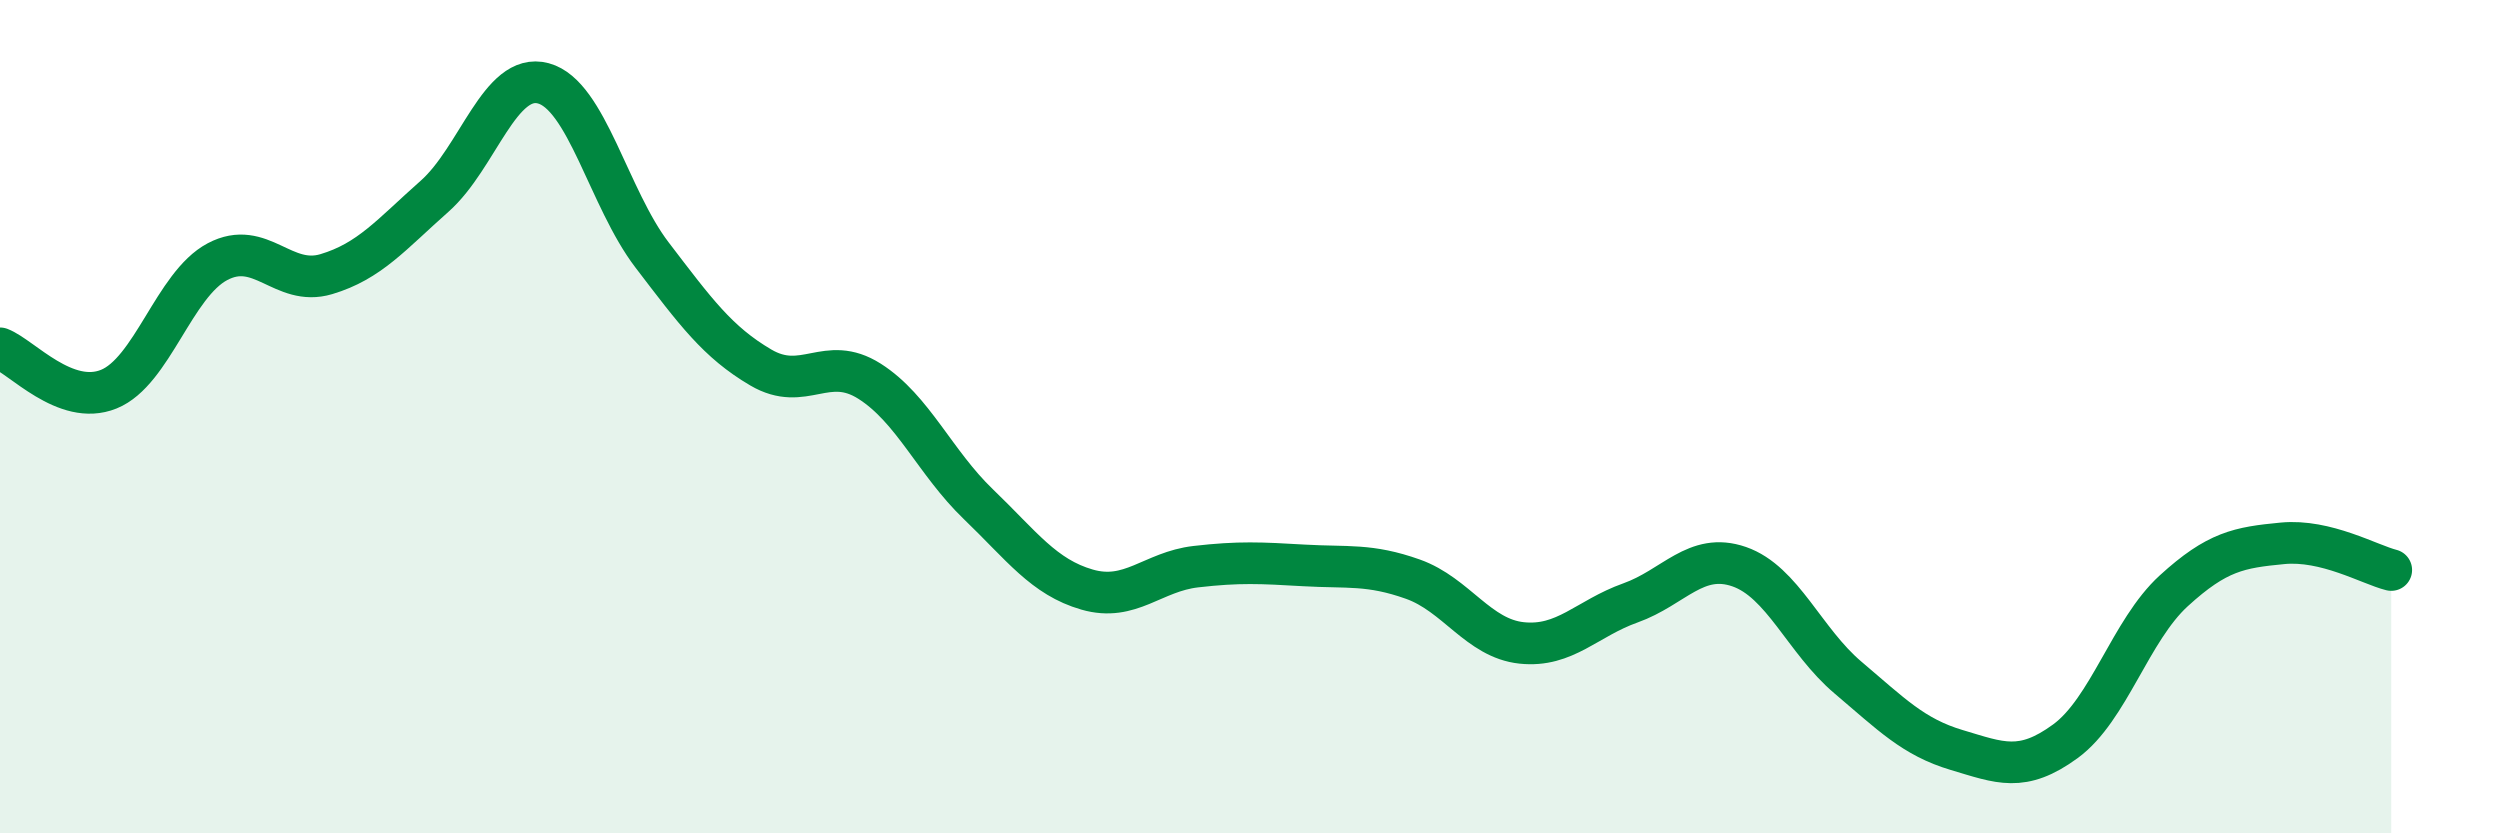
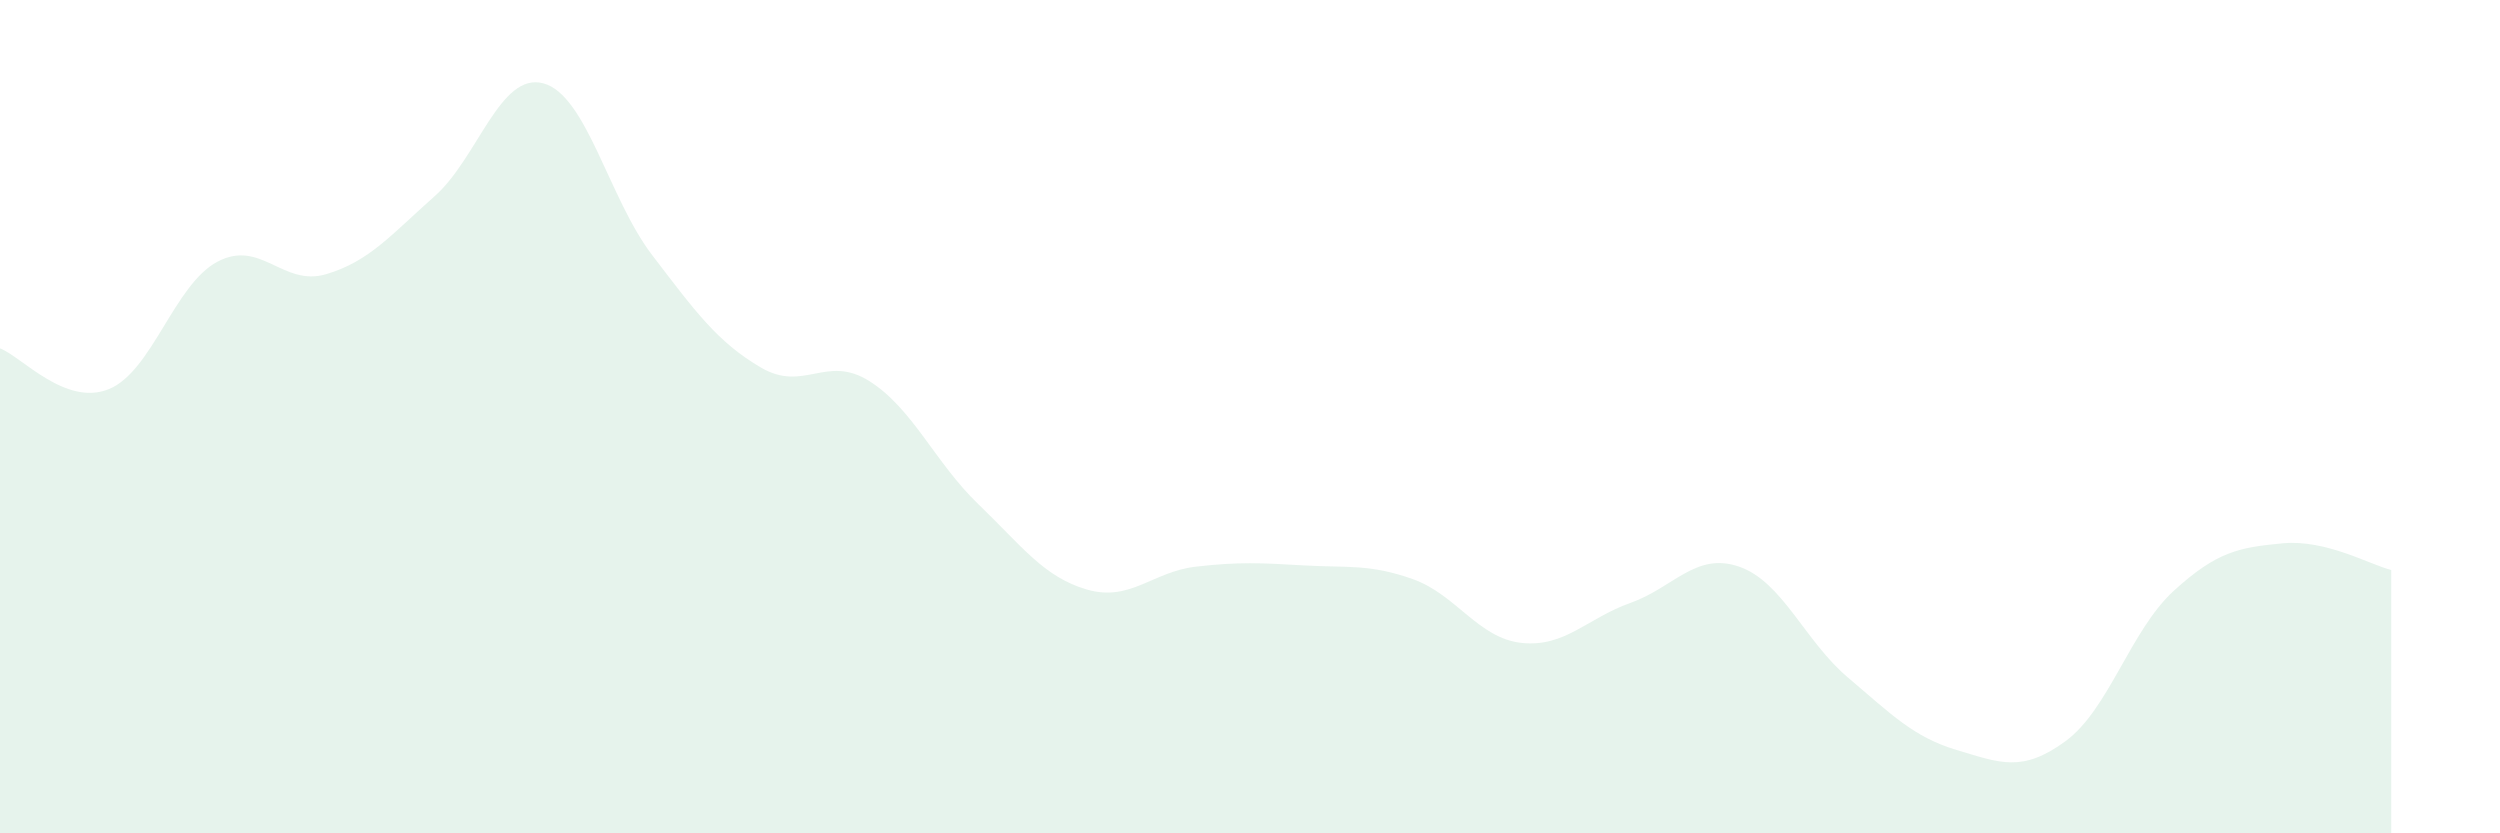
<svg xmlns="http://www.w3.org/2000/svg" width="60" height="20" viewBox="0 0 60 20">
  <path d="M 0,8.36 C 0.52,8.56 1.57,9.76 2.61,9.34 C 3.65,8.92 4.18,6.83 5.22,6.28 C 6.26,5.73 6.79,6.89 7.83,6.58 C 8.87,6.27 9.39,5.63 10.43,4.71 C 11.47,3.79 12,1.72 13.04,2 C 14.08,2.28 14.61,4.76 15.65,6.12 C 16.69,7.48 17.22,8.21 18.26,8.82 C 19.3,9.43 19.83,8.49 20.87,9.15 C 21.91,9.81 22.44,11.1 23.48,12.1 C 24.52,13.1 25.05,13.85 26.09,14.15 C 27.13,14.45 27.66,13.72 28.7,13.6 C 29.74,13.48 30.26,13.51 31.3,13.57 C 32.34,13.63 32.87,13.53 33.91,13.9 C 34.95,14.27 35.48,15.32 36.52,15.43 C 37.56,15.54 38.09,14.84 39.13,14.47 C 40.17,14.1 40.7,13.24 41.74,13.6 C 42.78,13.96 43.31,15.38 44.35,16.26 C 45.39,17.14 45.92,17.69 46.96,18 C 48,18.31 48.53,18.55 49.57,17.79 C 50.61,17.03 51.13,15.13 52.17,14.18 C 53.21,13.23 53.74,13.14 54.78,13.04 C 55.82,12.94 56.87,13.55 57.39,13.68L57.39 20L0 20Z" fill="#008740" opacity="0.1" stroke-linecap="round" stroke-linejoin="round" />
-   <path d="M 0,8.36 C 0.52,8.56 1.57,9.76 2.61,9.34 C 3.65,8.92 4.18,6.83 5.22,6.28 C 6.26,5.73 6.79,6.89 7.83,6.58 C 8.87,6.27 9.39,5.63 10.43,4.71 C 11.47,3.79 12,1.72 13.04,2 C 14.08,2.28 14.61,4.76 15.65,6.12 C 16.69,7.48 17.22,8.21 18.26,8.82 C 19.3,9.43 19.83,8.49 20.87,9.15 C 21.91,9.81 22.44,11.1 23.48,12.1 C 24.52,13.1 25.05,13.85 26.09,14.15 C 27.13,14.45 27.66,13.72 28.7,13.6 C 29.74,13.48 30.26,13.51 31.3,13.57 C 32.34,13.63 32.87,13.53 33.91,13.9 C 34.95,14.27 35.48,15.32 36.52,15.43 C 37.56,15.54 38.09,14.84 39.13,14.47 C 40.17,14.1 40.7,13.24 41.74,13.6 C 42.78,13.96 43.31,15.38 44.35,16.26 C 45.39,17.14 45.92,17.69 46.96,18 C 48,18.31 48.53,18.55 49.57,17.79 C 50.61,17.03 51.13,15.13 52.17,14.18 C 53.21,13.23 53.74,13.14 54.78,13.04 C 55.82,12.94 56.87,13.55 57.39,13.68" stroke="#008740" stroke-width="1" fill="none" stroke-linecap="round" stroke-linejoin="round" />
</svg>